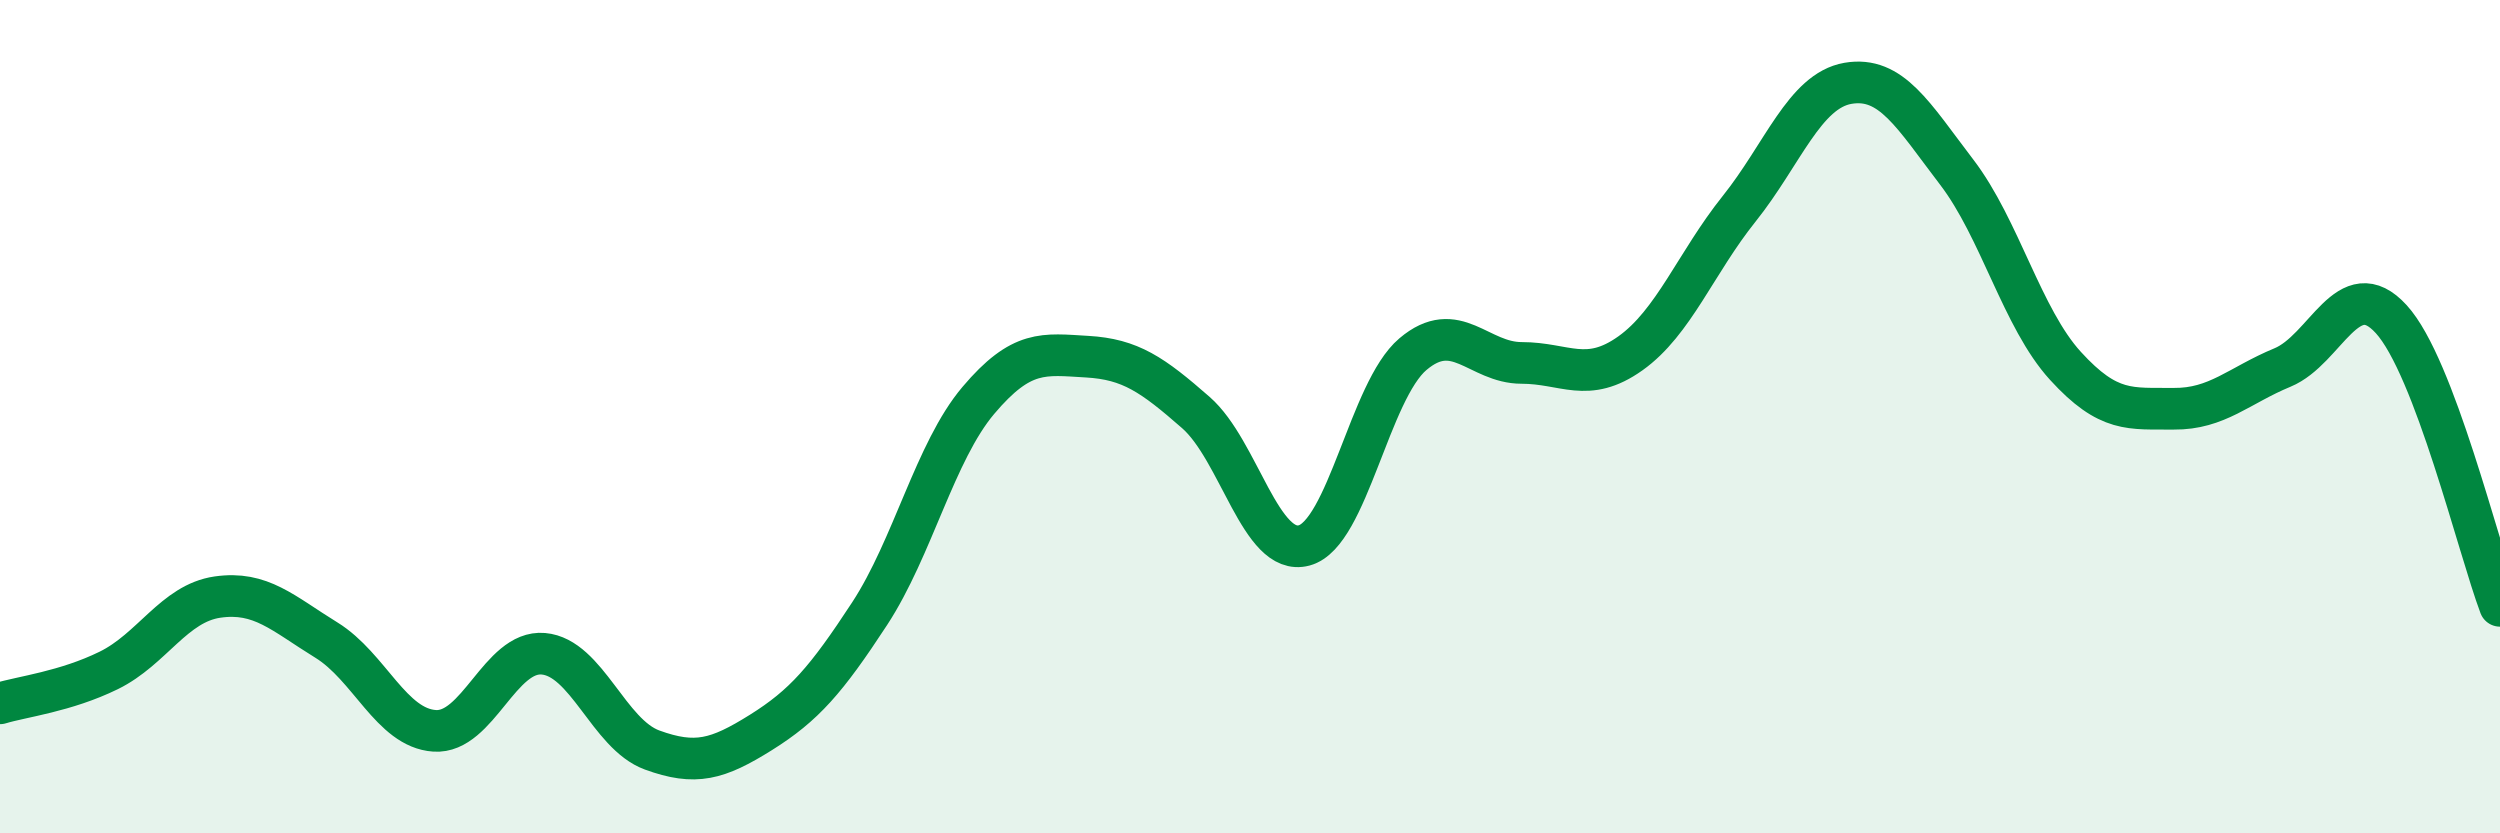
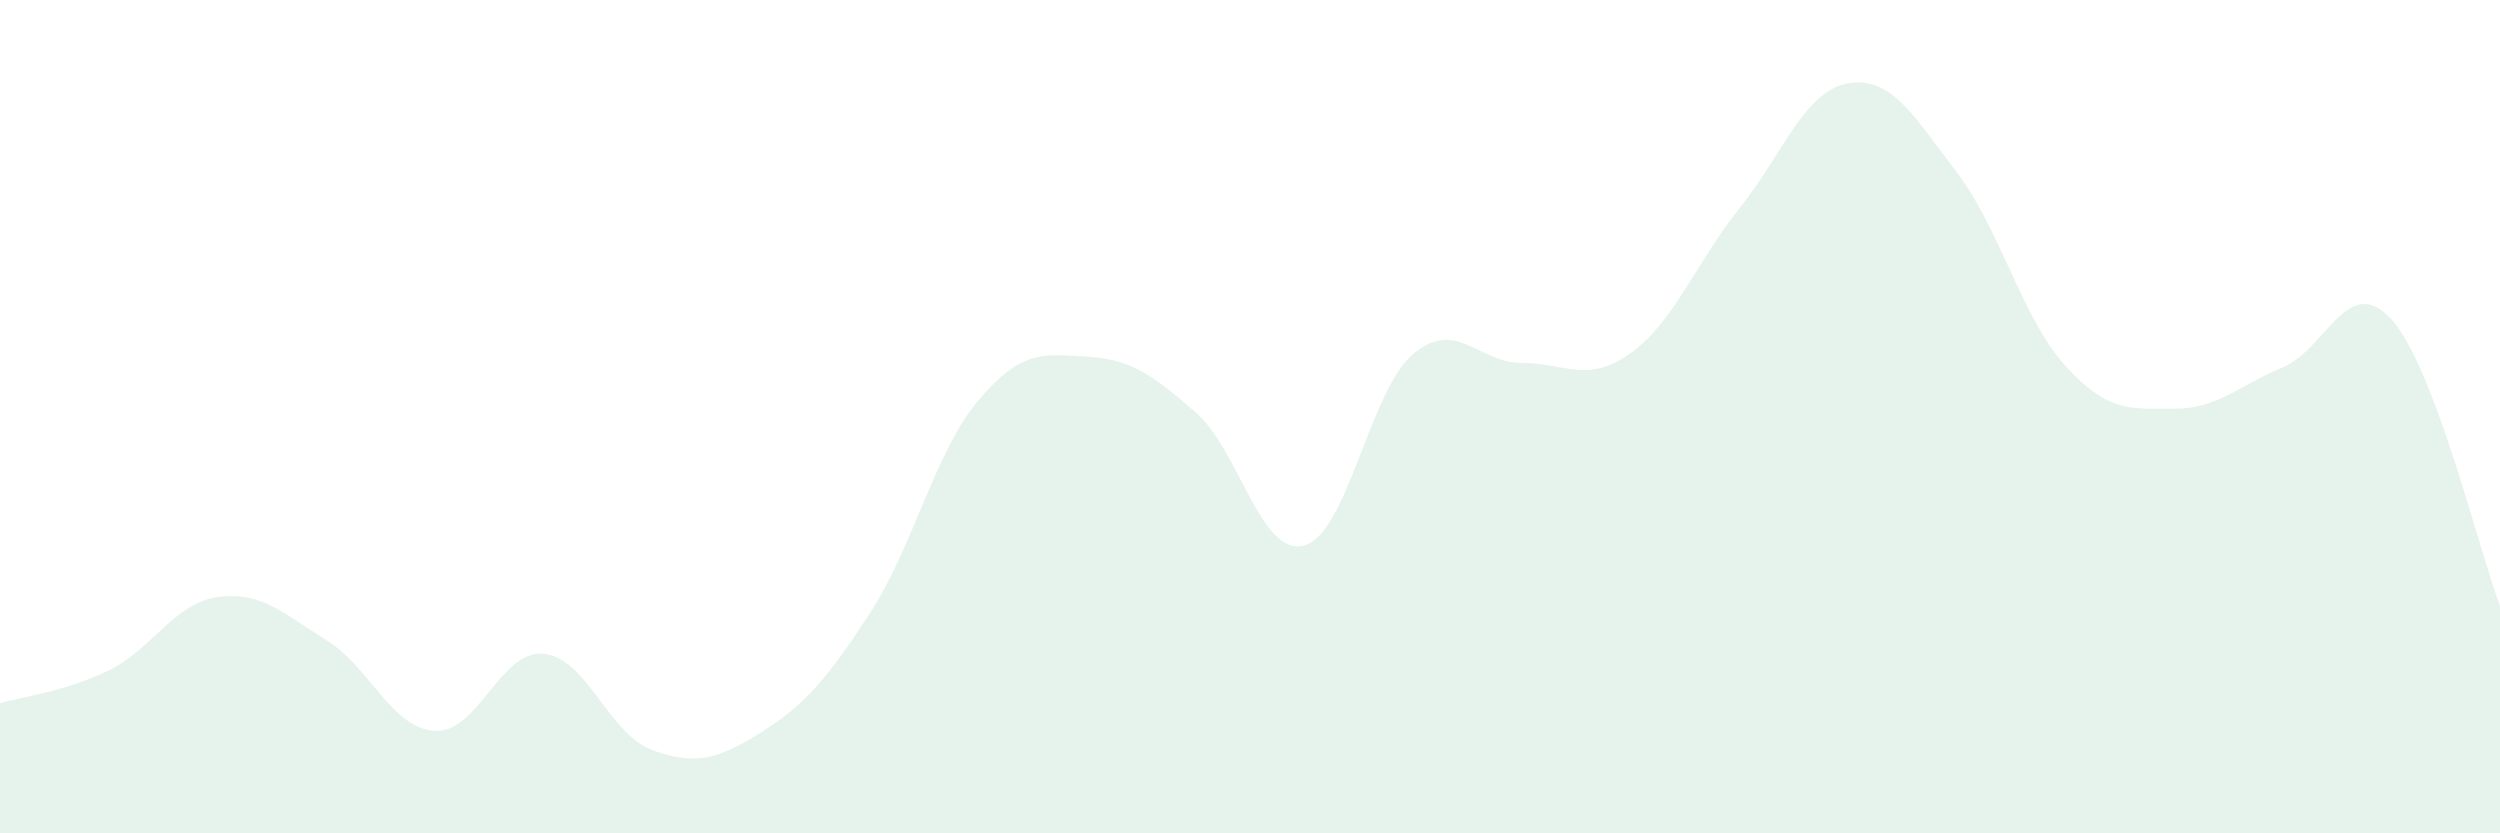
<svg xmlns="http://www.w3.org/2000/svg" width="60" height="20" viewBox="0 0 60 20">
  <path d="M 0,16.88 C 0.52,16.72 1.57,16.6 2.61,16.09 C 3.65,15.58 4.18,14.48 5.22,14.33 C 6.26,14.18 6.79,14.72 7.83,15.36 C 8.87,16 9.39,17.47 10.43,17.54 C 11.47,17.61 12,15.6 13.04,15.69 C 14.08,15.78 14.61,17.62 15.65,18 C 16.69,18.38 17.22,18.23 18.26,17.58 C 19.3,16.93 19.83,16.32 20.87,14.73 C 21.91,13.14 22.44,10.84 23.48,9.61 C 24.52,8.38 25.05,8.5 26.09,8.56 C 27.13,8.62 27.66,8.99 28.7,9.9 C 29.74,10.81 30.26,13.37 31.3,13.09 C 32.34,12.81 32.87,9.38 33.91,8.5 C 34.95,7.62 35.48,8.71 36.52,8.71 C 37.56,8.71 38.09,9.22 39.13,8.48 C 40.17,7.74 40.7,6.31 41.74,5.01 C 42.78,3.71 43.31,2.18 44.35,2 C 45.39,1.82 45.92,2.77 46.96,4.13 C 48,5.49 48.53,7.64 49.57,8.78 C 50.61,9.92 51.13,9.8 52.17,9.81 C 53.21,9.82 53.74,9.25 54.78,8.82 C 55.82,8.39 56.35,6.52 57.39,7.66 C 58.43,8.8 59.48,13.16 60,14.54L60 20L0 20Z" fill="#008740" opacity="0.1" stroke-linecap="round" stroke-linejoin="round" />
-   <path d="M 0,16.88 C 0.52,16.72 1.57,16.6 2.61,16.09 C 3.65,15.58 4.18,14.48 5.22,14.33 C 6.26,14.18 6.79,14.72 7.83,15.36 C 8.87,16 9.39,17.47 10.43,17.54 C 11.47,17.61 12,15.6 13.04,15.69 C 14.08,15.78 14.61,17.62 15.65,18 C 16.69,18.38 17.22,18.23 18.26,17.58 C 19.3,16.93 19.83,16.32 20.87,14.73 C 21.91,13.14 22.44,10.84 23.48,9.61 C 24.52,8.38 25.05,8.5 26.09,8.56 C 27.13,8.62 27.66,8.99 28.7,9.9 C 29.74,10.81 30.26,13.37 31.3,13.09 C 32.34,12.81 32.87,9.38 33.91,8.5 C 34.95,7.62 35.48,8.71 36.52,8.71 C 37.56,8.71 38.09,9.22 39.13,8.48 C 40.17,7.74 40.7,6.31 41.74,5.01 C 42.78,3.71 43.31,2.18 44.35,2 C 45.39,1.82 45.92,2.77 46.96,4.13 C 48,5.49 48.53,7.64 49.57,8.78 C 50.61,9.92 51.13,9.8 52.17,9.81 C 53.21,9.82 53.74,9.25 54.78,8.82 C 55.82,8.39 56.35,6.52 57.39,7.66 C 58.43,8.8 59.48,13.16 60,14.54" stroke="#008740" stroke-width="1" fill="none" stroke-linecap="round" stroke-linejoin="round" />
</svg>